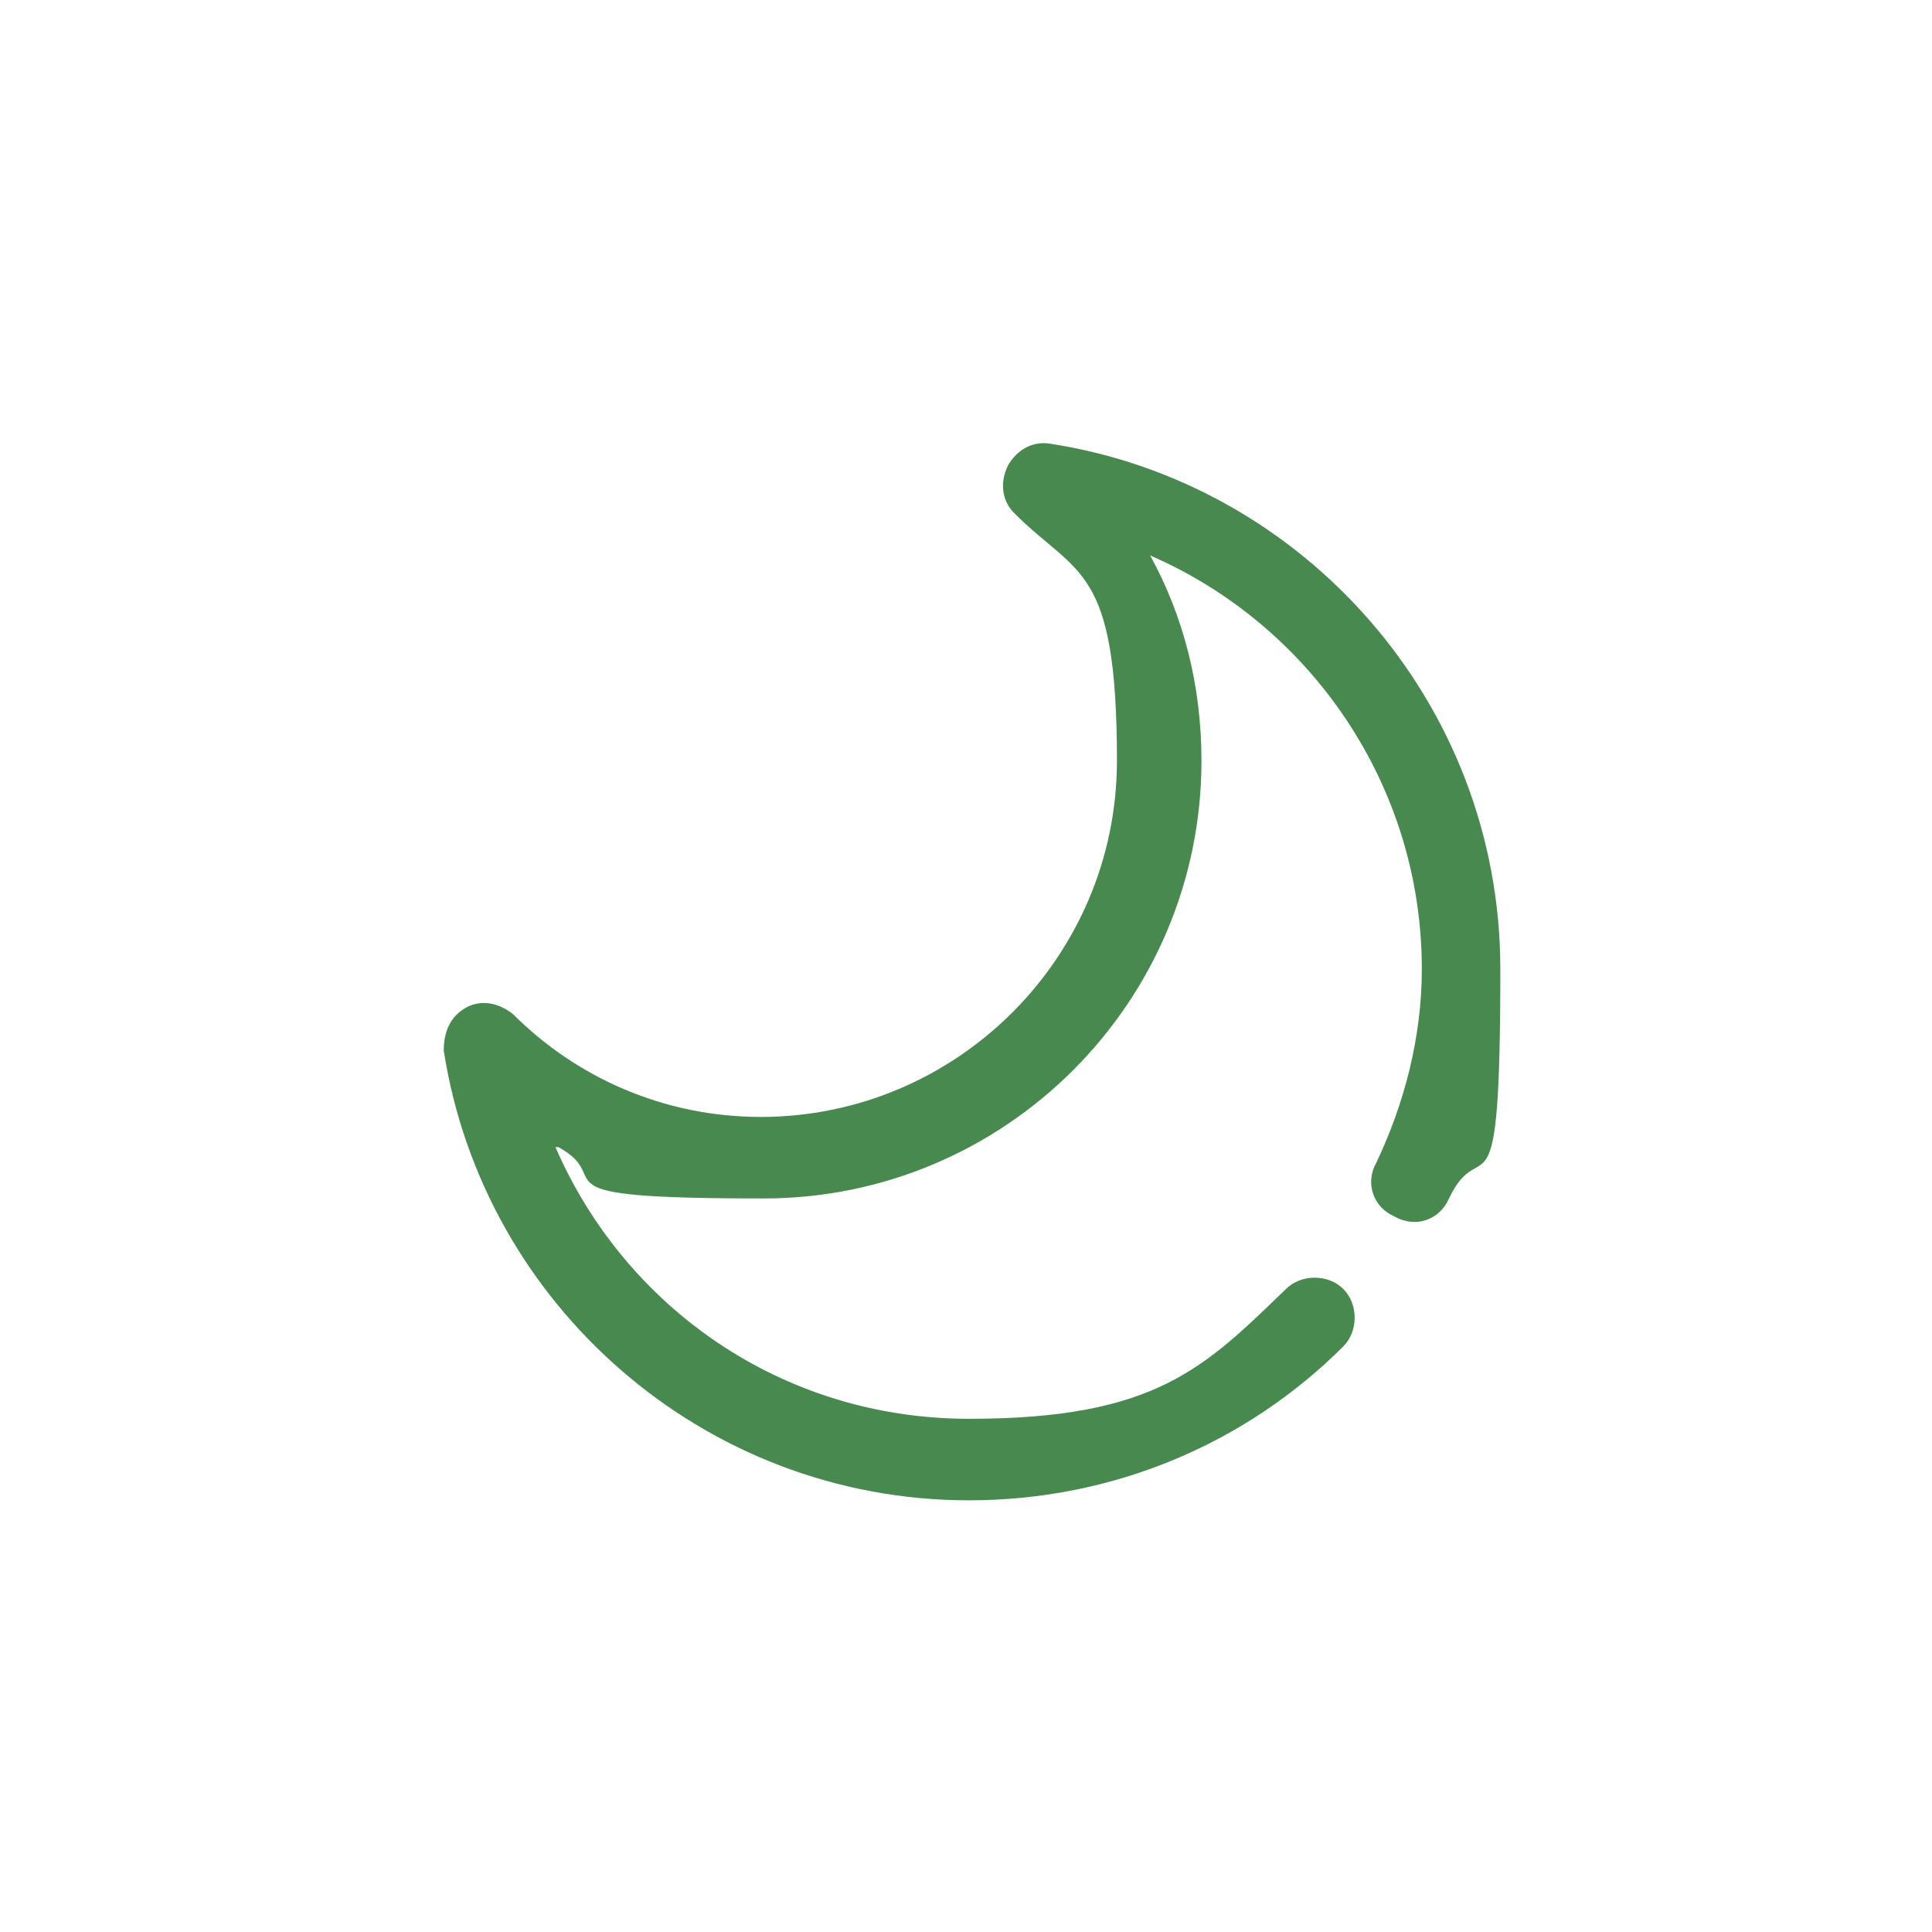
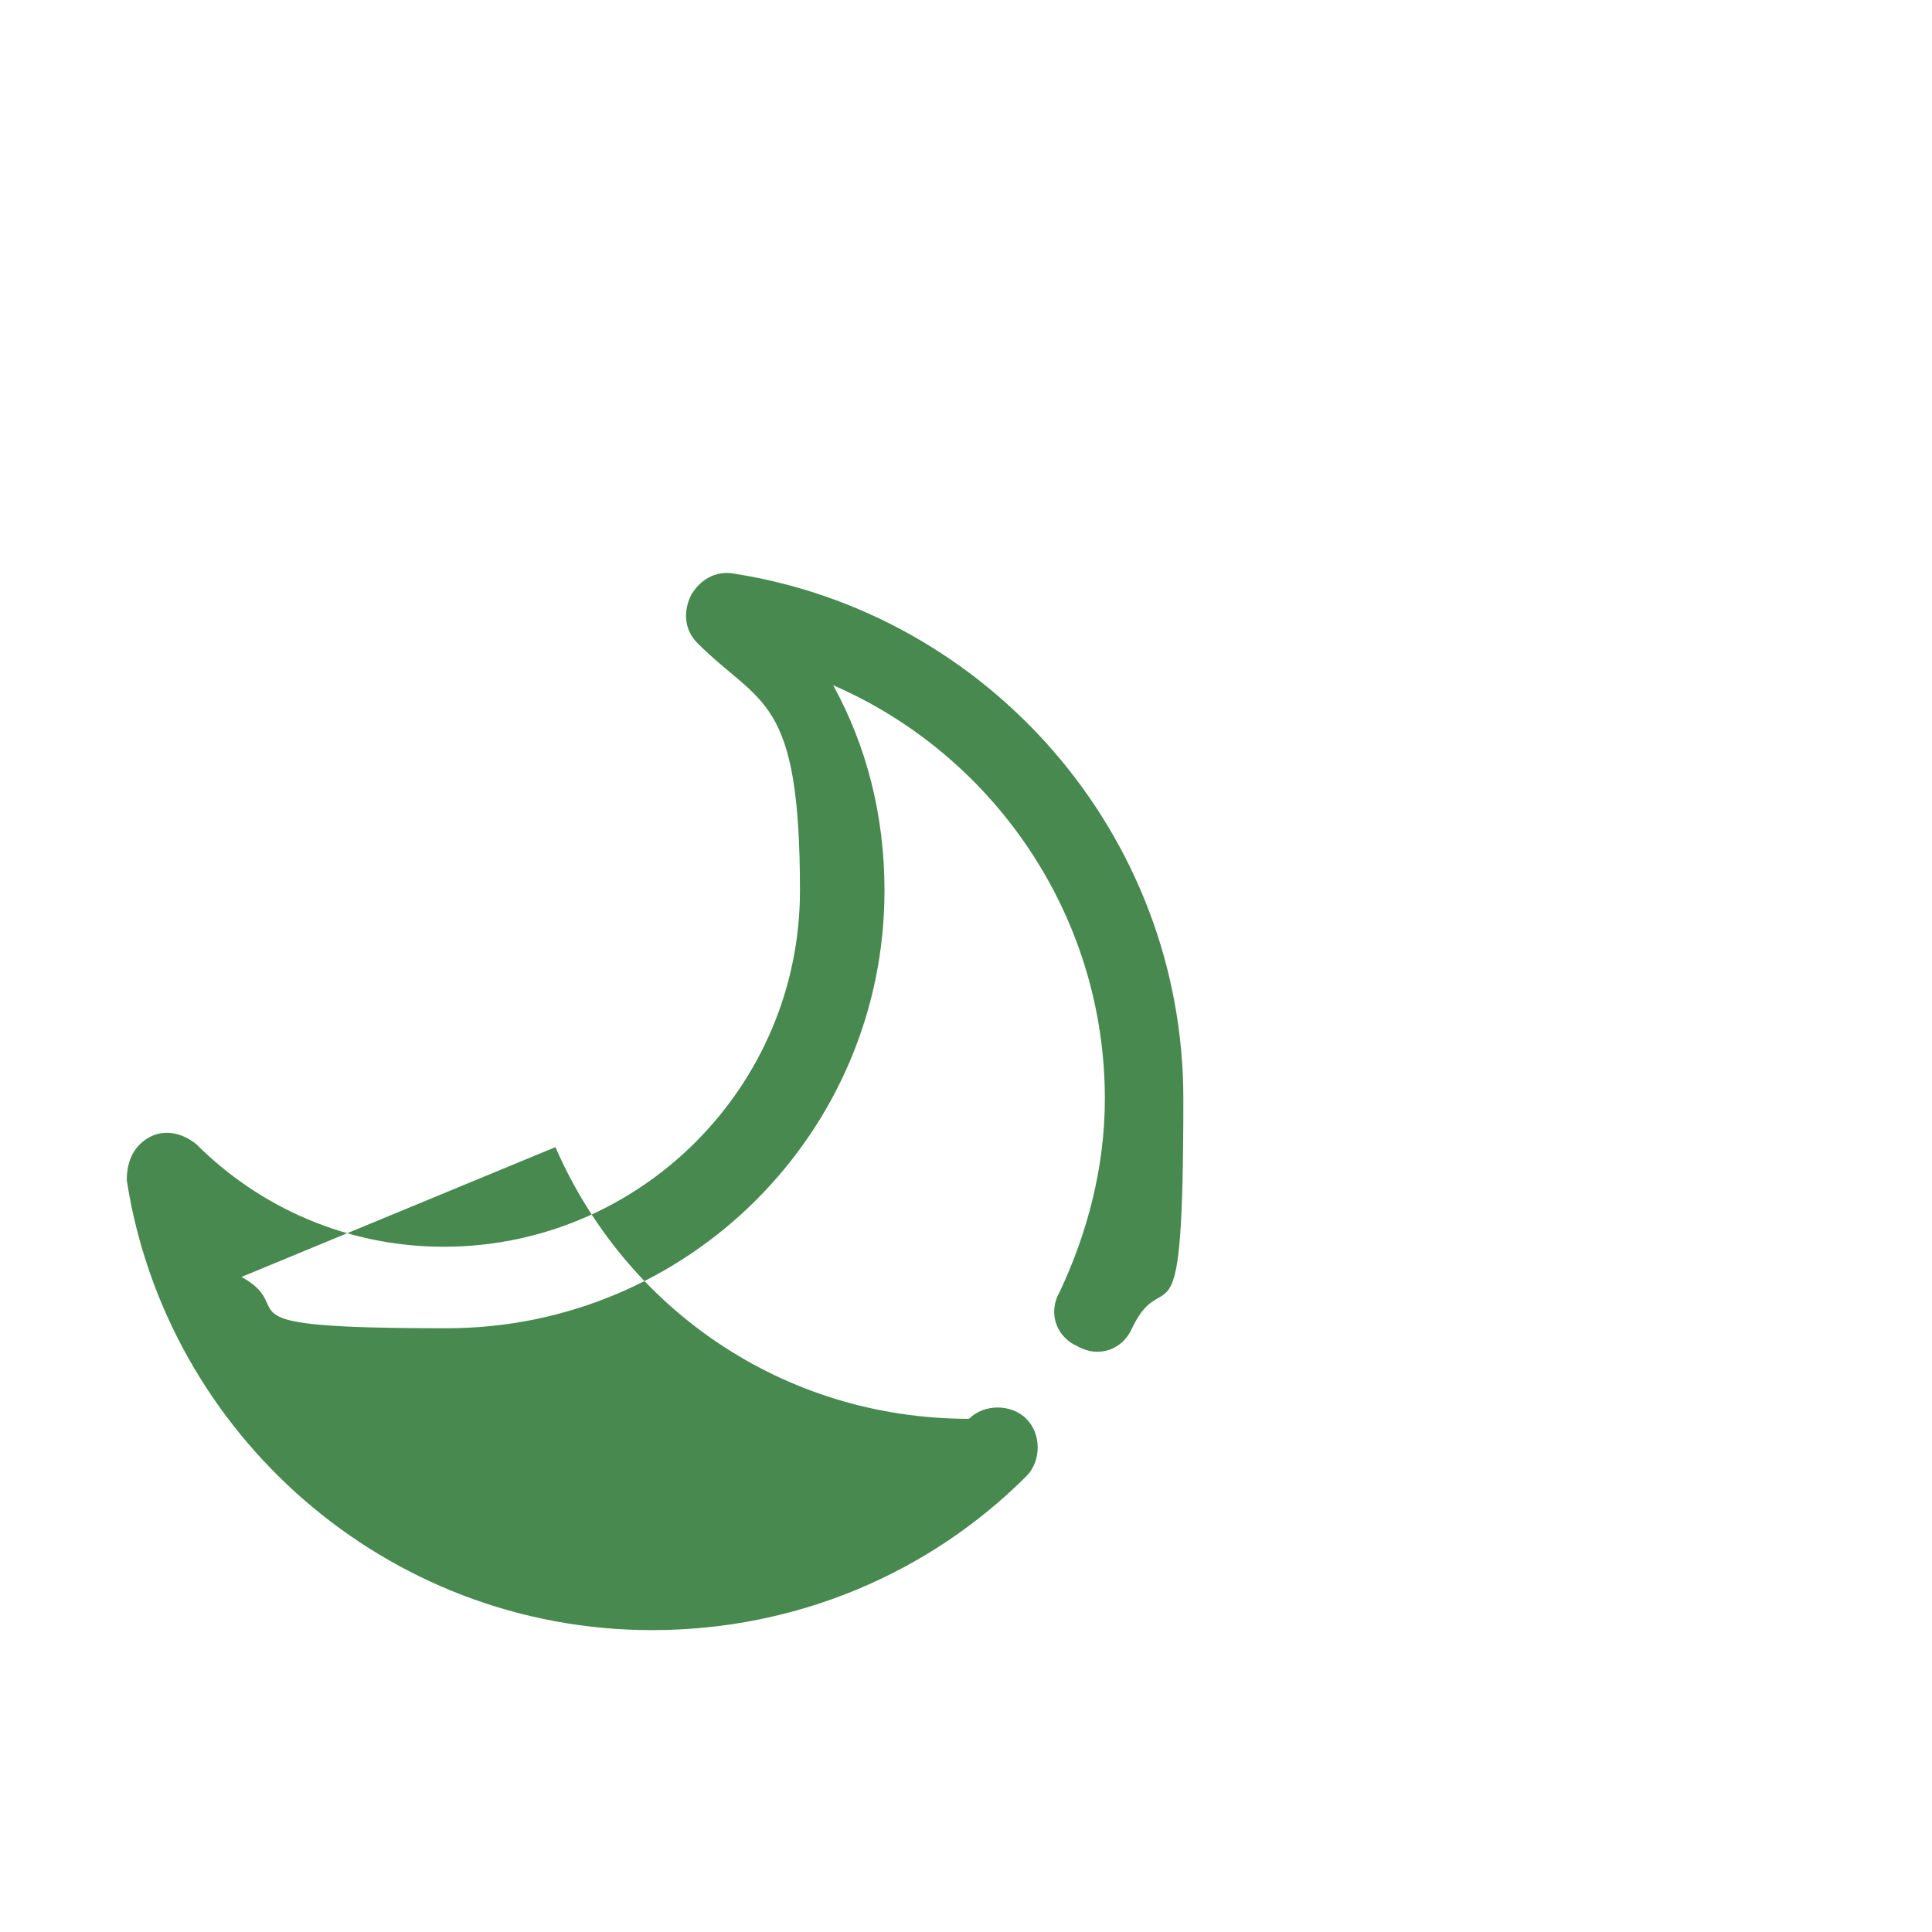
<svg xmlns="http://www.w3.org/2000/svg" id="sleep" version="1.1" viewBox="0 0 64 64">
  <defs>
    <style>
      .cls-1 {
        fill: none;
      }

      .cls-1, .cls-2 {
        stroke-width: 0px;
      }

      .cls-2 {
        fill: #47894f;
        fill-rule: evenodd;
      }
    </style>
  </defs>
-   <rect class="cls-1" width="64" height="64" />
-   <path class="cls-2" d="M18.4,38c2.3,5.3,7.5,9,13.7,9s7.8-1.7,10.5-4.3c.5-.5,1.4-.5,1.9,0,.5.5.5,1.4,0,1.9-3.2,3.2-7.6,5.1-12.4,5.1-8.8,0-16.1-6.5-17.4-14.9,0-.6.2-1.1.7-1.4.5-.3,1.1-.2,1.6.2,2.1,2.1,5,3.4,8.2,3.4,6.5,0,11.8-5.3,11.8-11.8s-1.3-6.1-3.4-8.2c-.4-.4-.5-1-.2-1.6.3-.5.8-.8,1.4-.7,8.4,1.3,14.9,8.6,14.9,17.4s-.6,5.3-1.7,7.6c-.3.7-1.1,1-1.8.6-.7-.3-1-1.1-.6-1.8.9-1.9,1.5-4.1,1.5-6.4,0-6.1-3.7-11.4-9-13.7,1.1,2,1.7,4.3,1.7,6.8,0,8-6.5,14.5-14.5,14.5s-4.8-.6-6.8-1.7Z" />
+   <path class="cls-2" d="M18.4,38c2.3,5.3,7.5,9,13.7,9c.5-.5,1.4-.5,1.9,0,.5.5.5,1.4,0,1.9-3.2,3.2-7.6,5.1-12.4,5.1-8.8,0-16.1-6.5-17.4-14.9,0-.6.2-1.1.7-1.4.5-.3,1.1-.2,1.6.2,2.1,2.1,5,3.4,8.2,3.4,6.5,0,11.8-5.3,11.8-11.8s-1.3-6.1-3.4-8.2c-.4-.4-.5-1-.2-1.6.3-.5.8-.8,1.4-.7,8.4,1.3,14.9,8.6,14.9,17.4s-.6,5.3-1.7,7.6c-.3.7-1.1,1-1.8.6-.7-.3-1-1.1-.6-1.8.9-1.9,1.5-4.1,1.5-6.4,0-6.1-3.7-11.4-9-13.7,1.1,2,1.7,4.3,1.7,6.8,0,8-6.5,14.5-14.5,14.5s-4.8-.6-6.8-1.7Z" />
</svg>